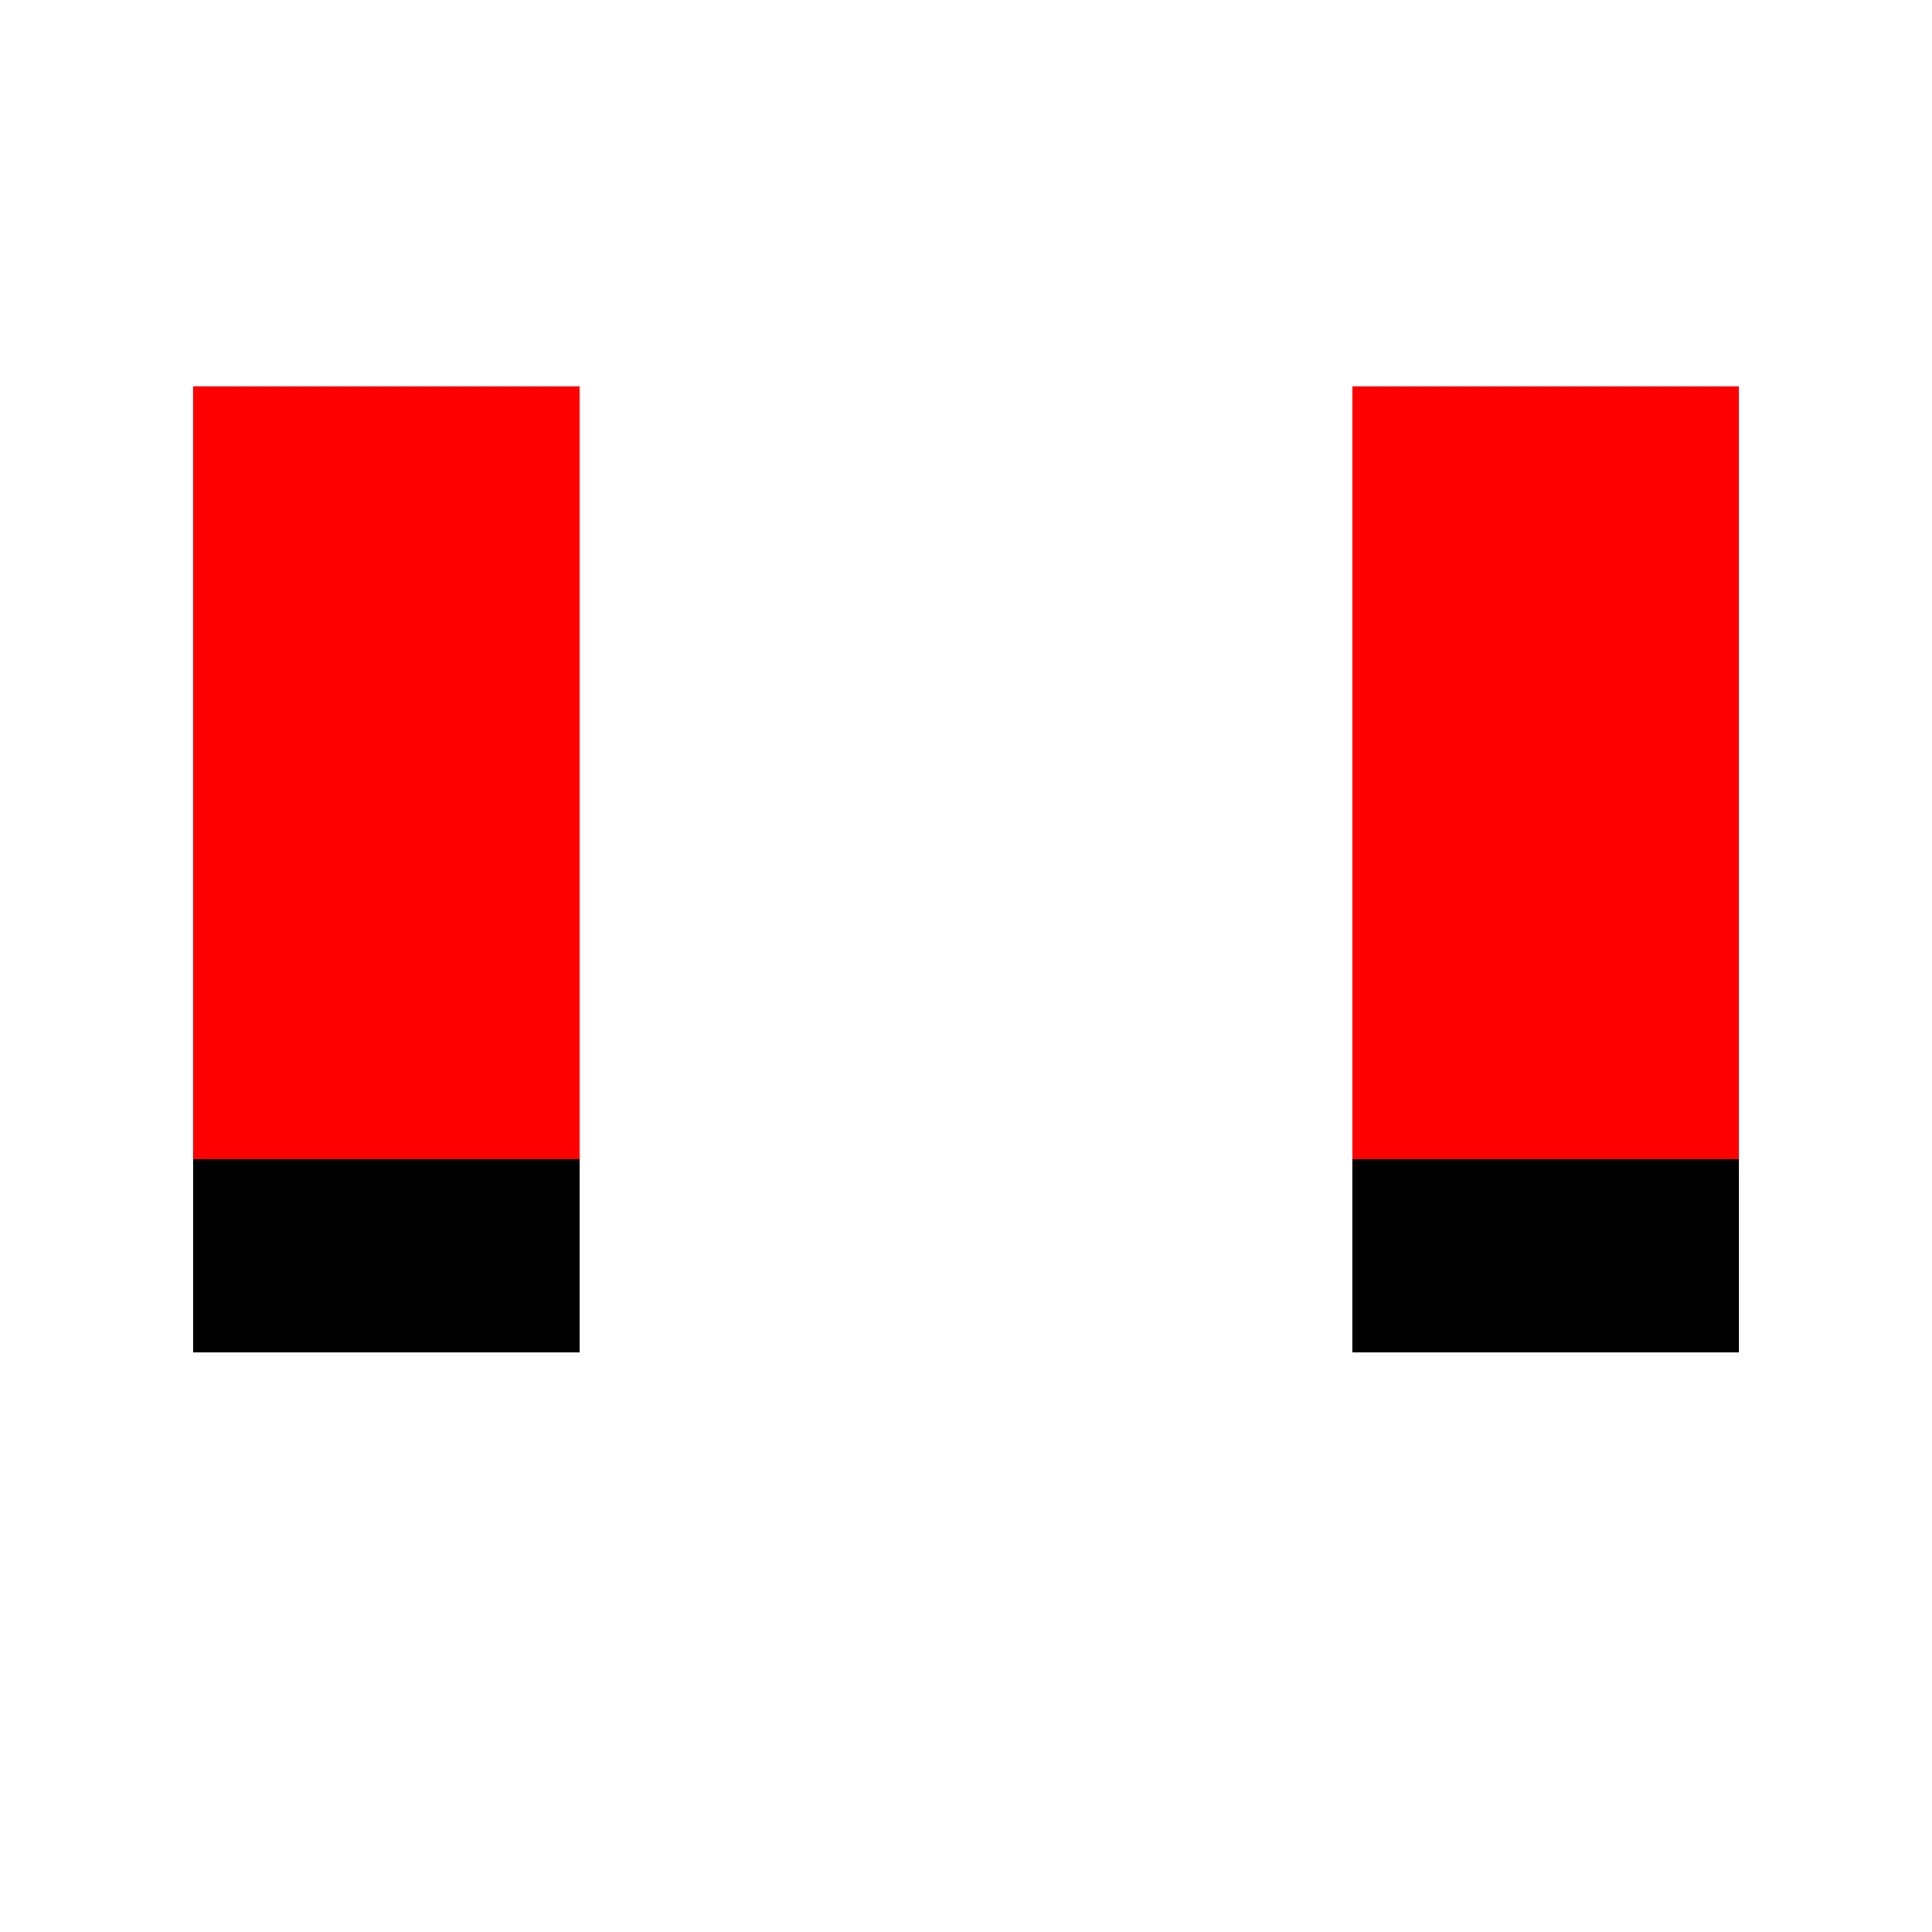
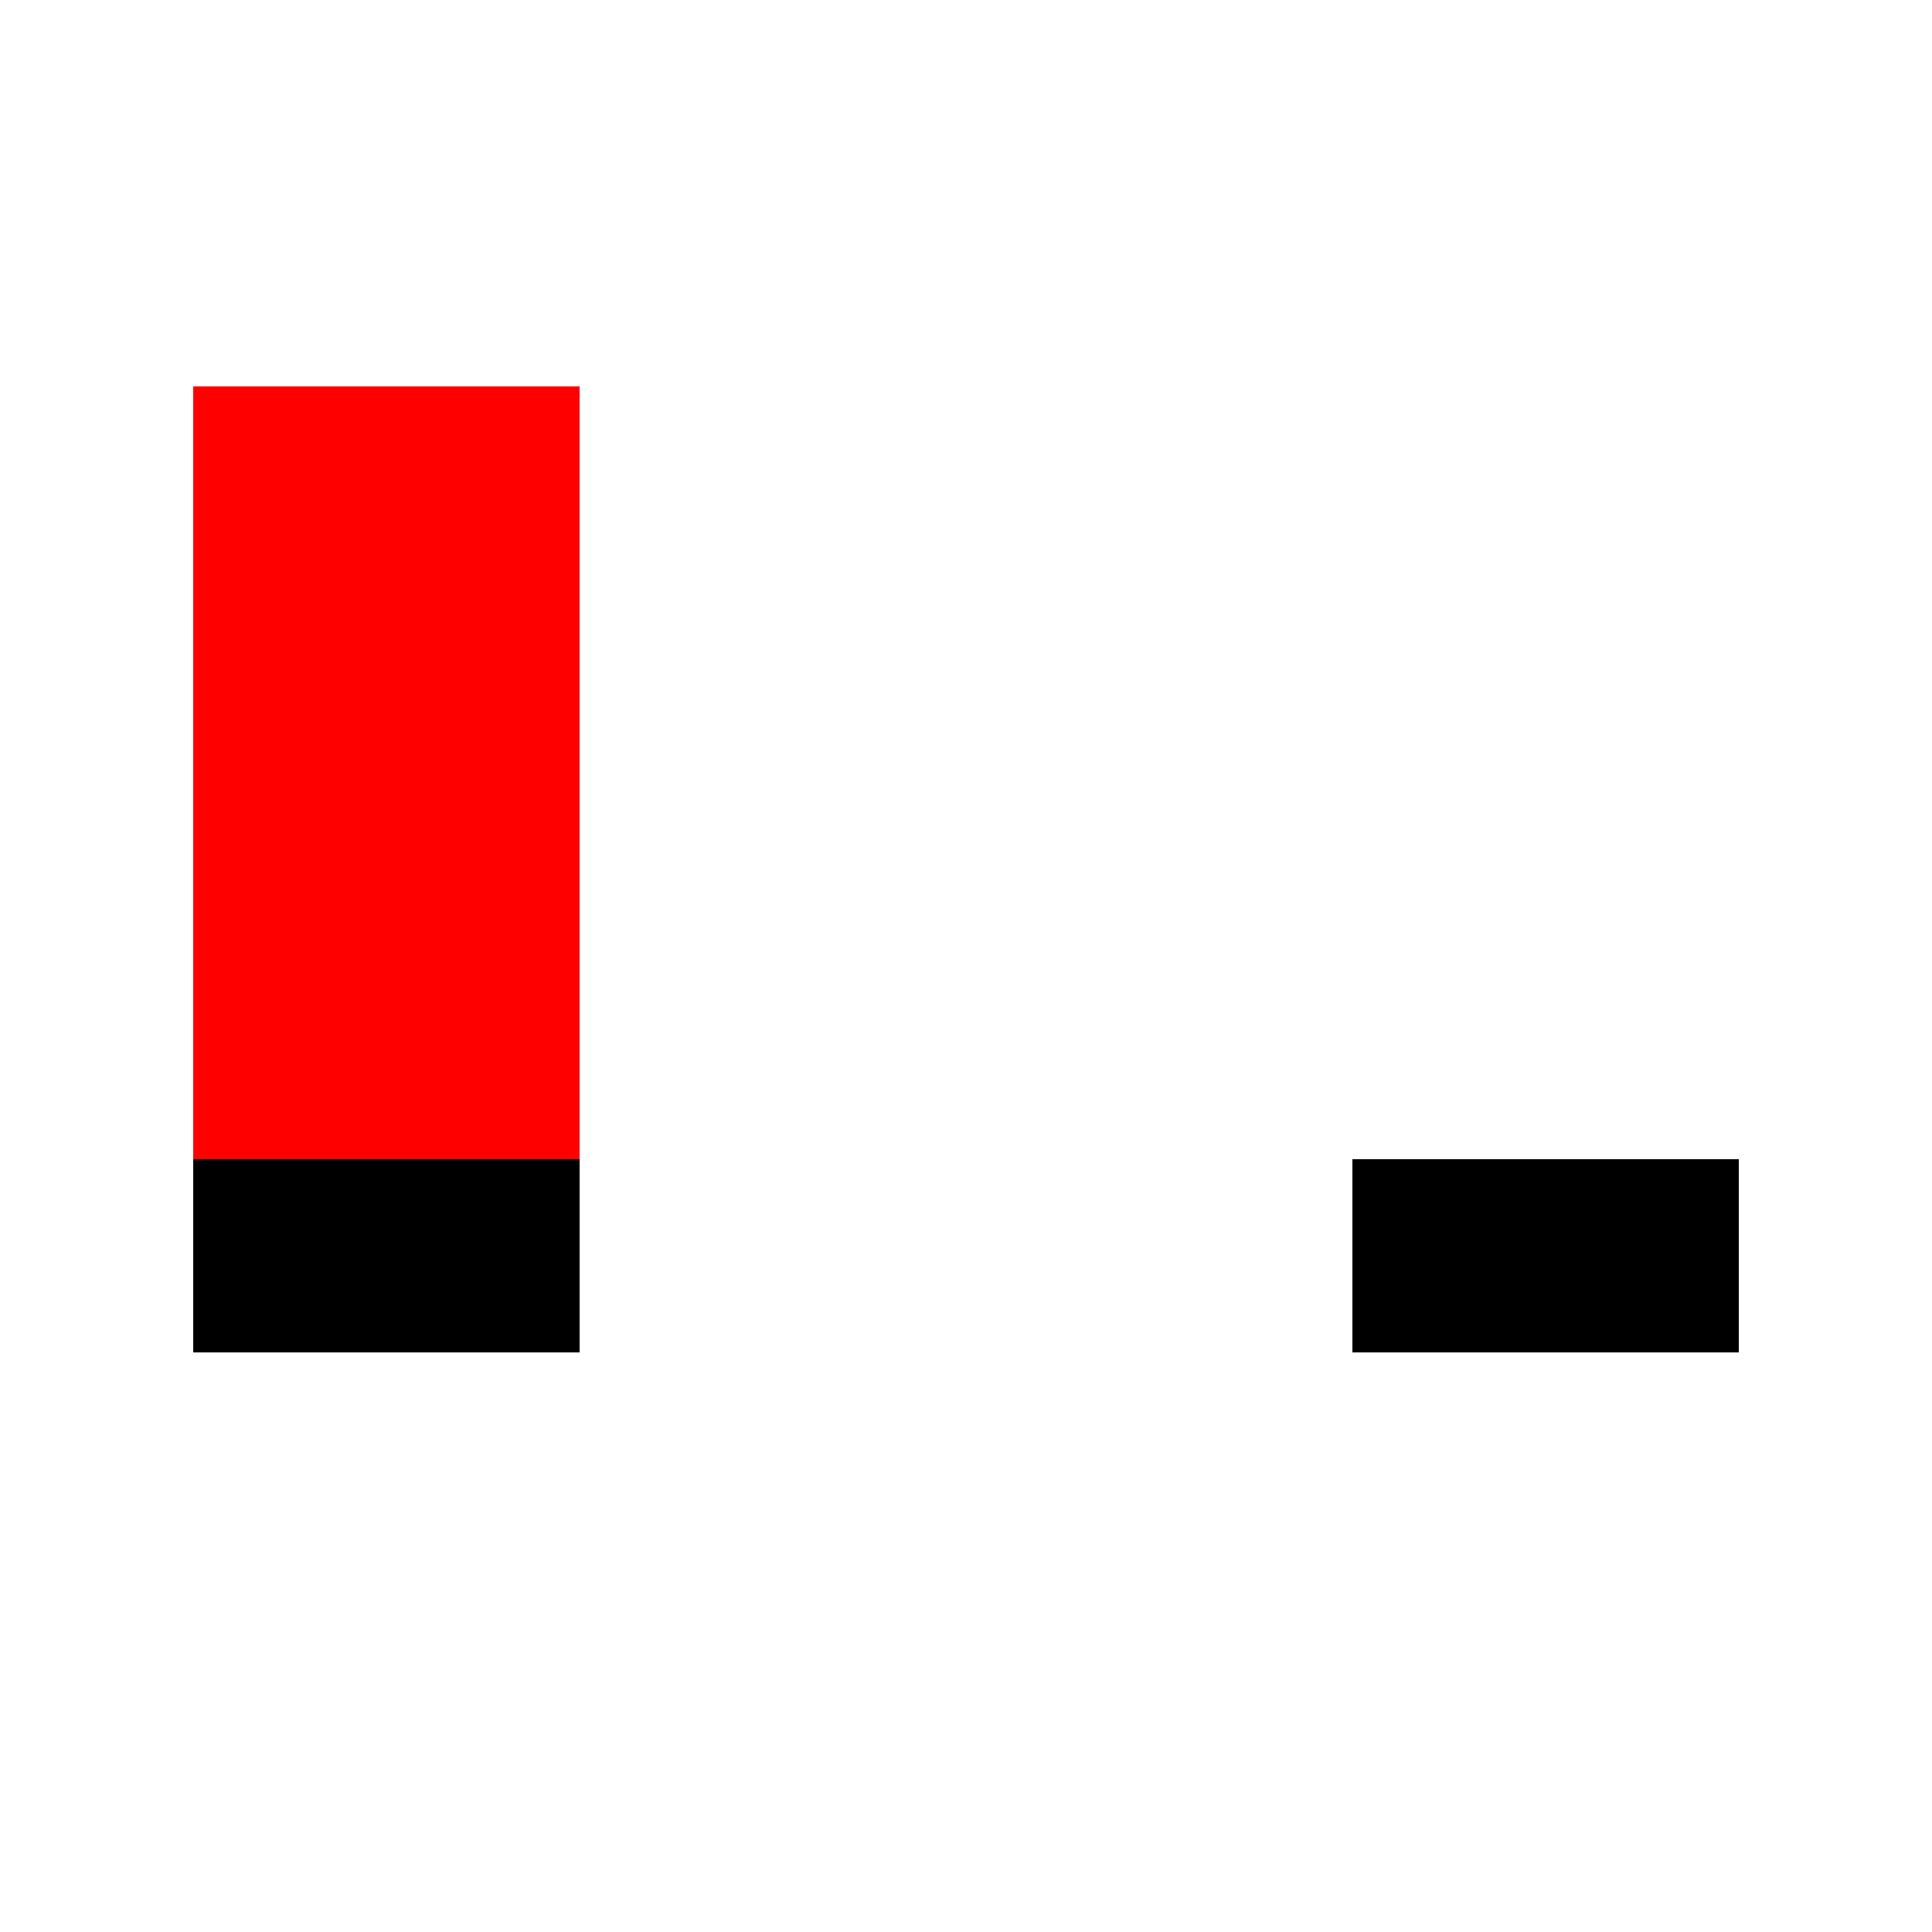
<svg xmlns="http://www.w3.org/2000/svg" width="500" height="500">
  <defs />
  <g>
    <rect fill="#FF0000" stroke="none" x="50" y="100" width="100" height="200" />
-     <rect fill="#FF0000" stroke="none" x="350" y="100" width="100" height="200" />
    <rect fill="#000000" stroke="none" x="50" y="300" width="100" height="50" />
    <rect fill="#000000" stroke="none" x="350" y="300" width="100" height="50" />
  </g>
</svg>